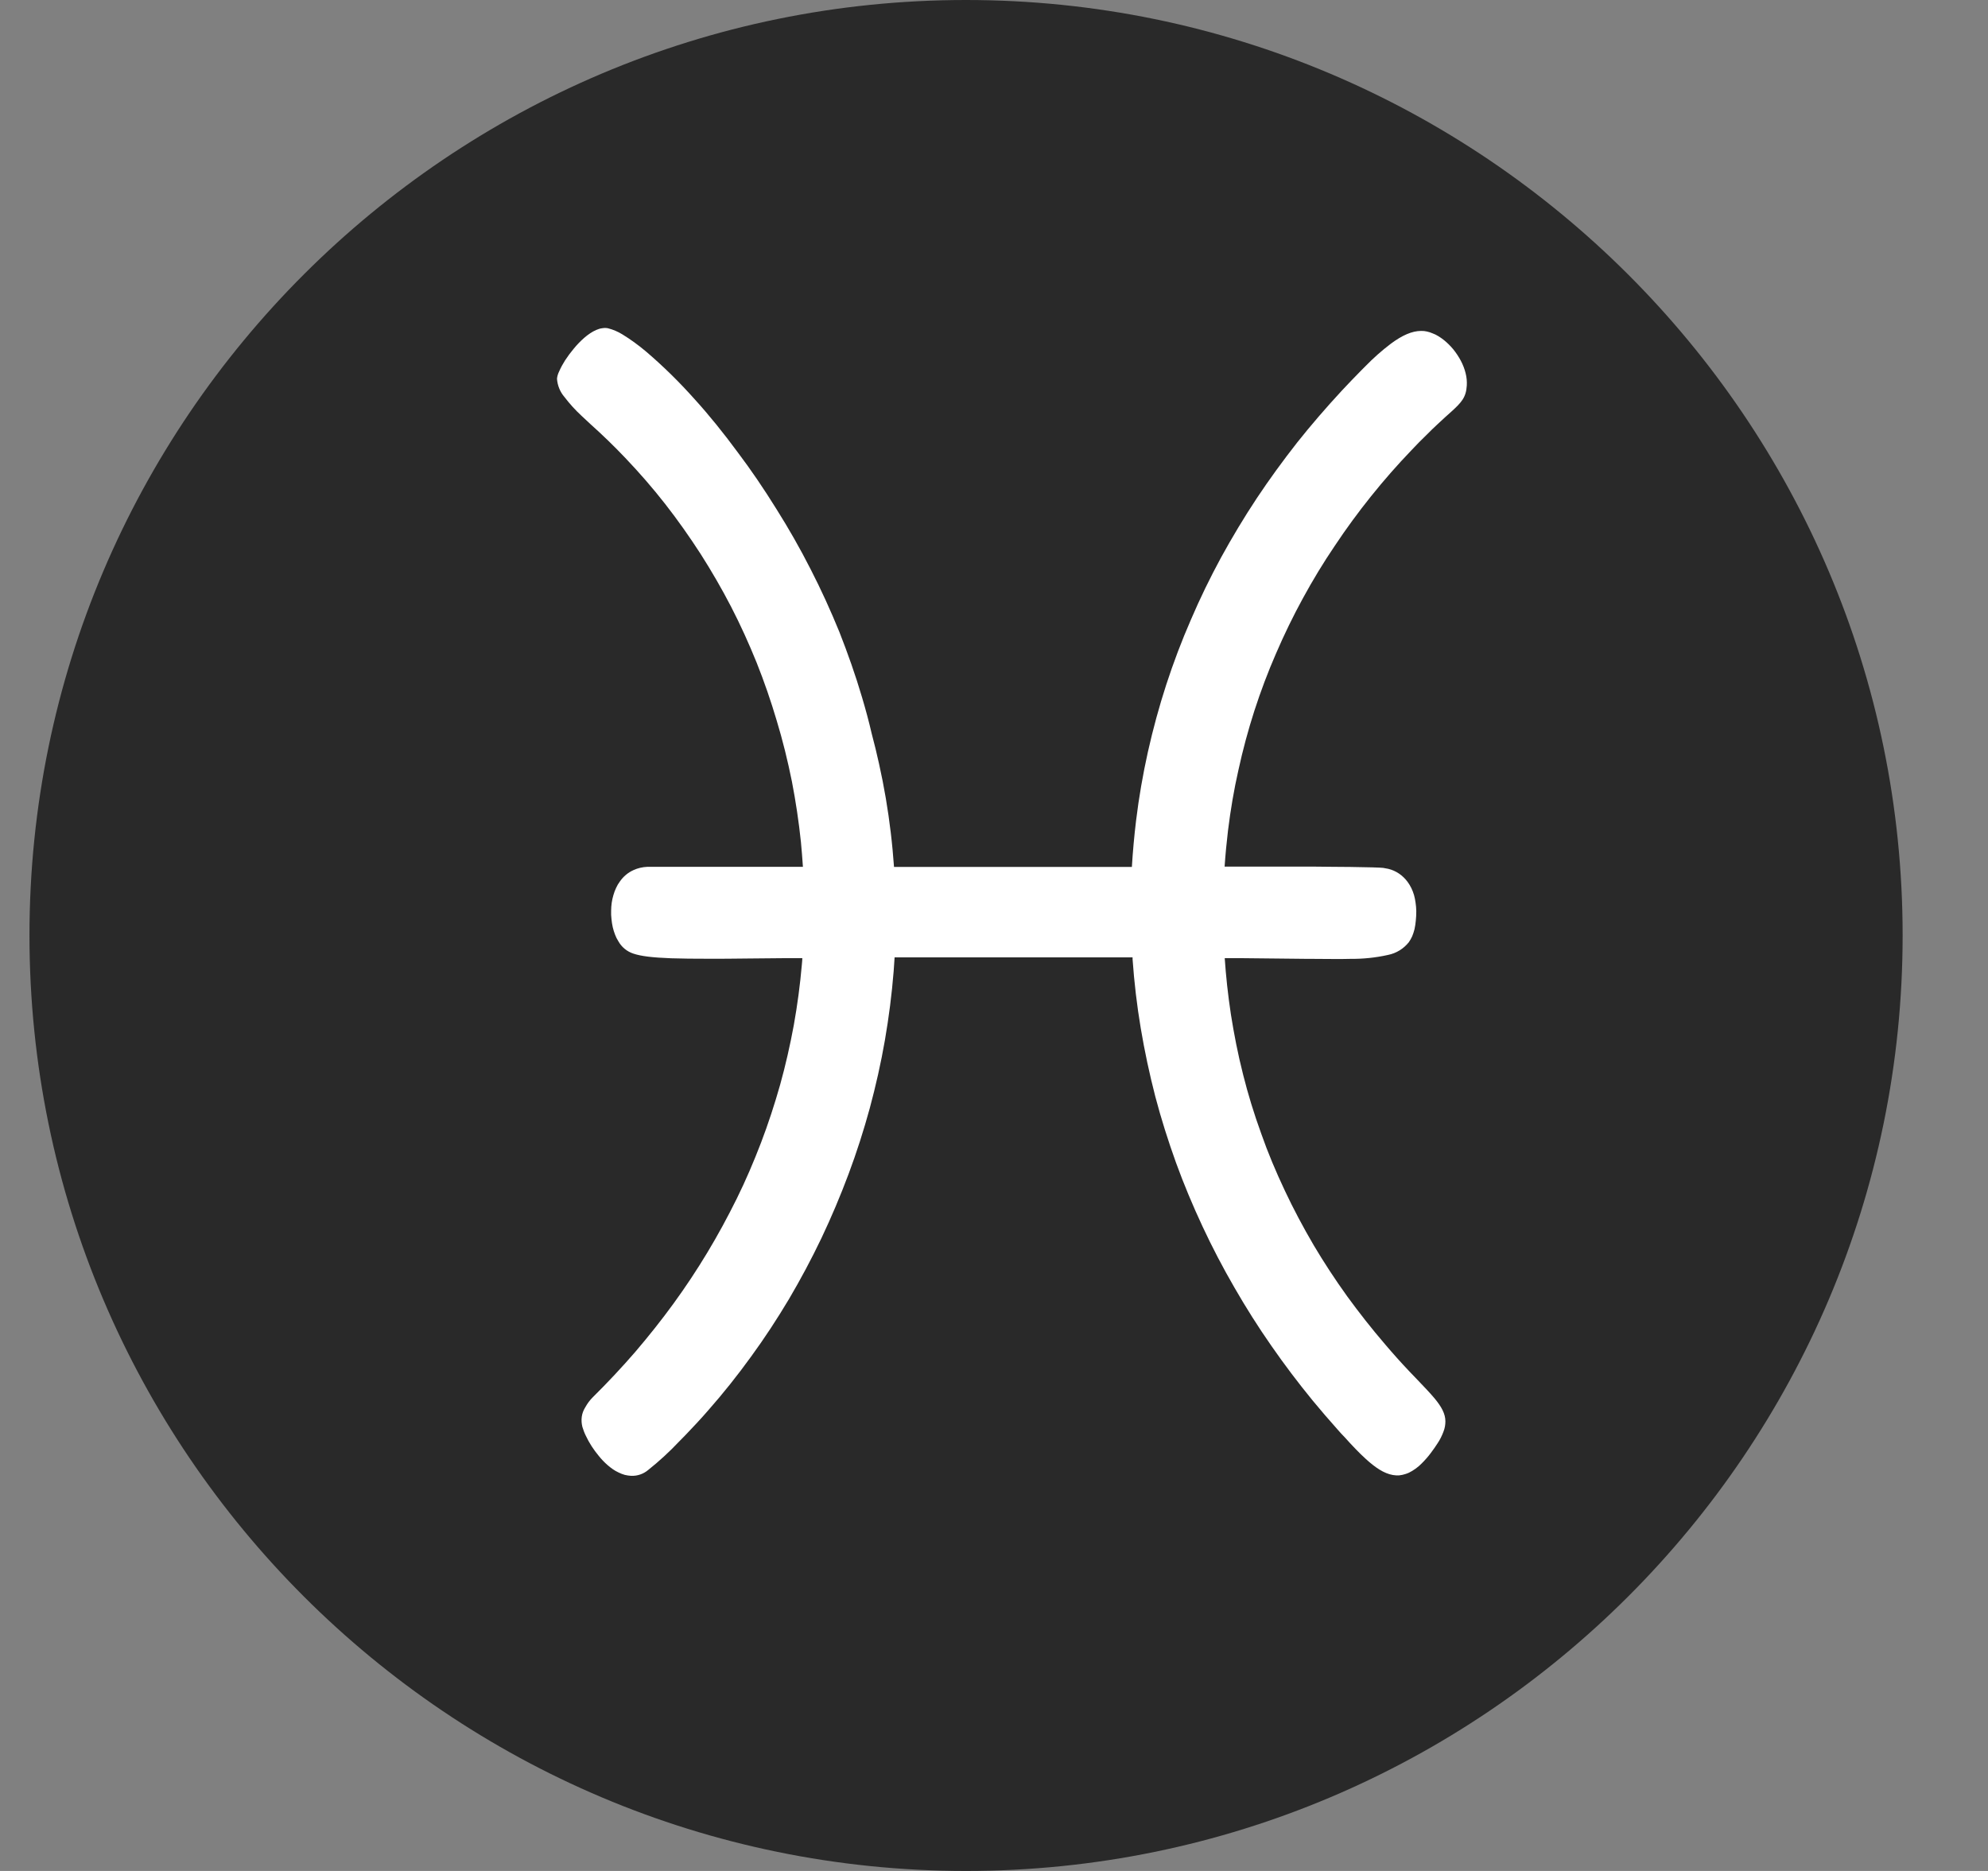
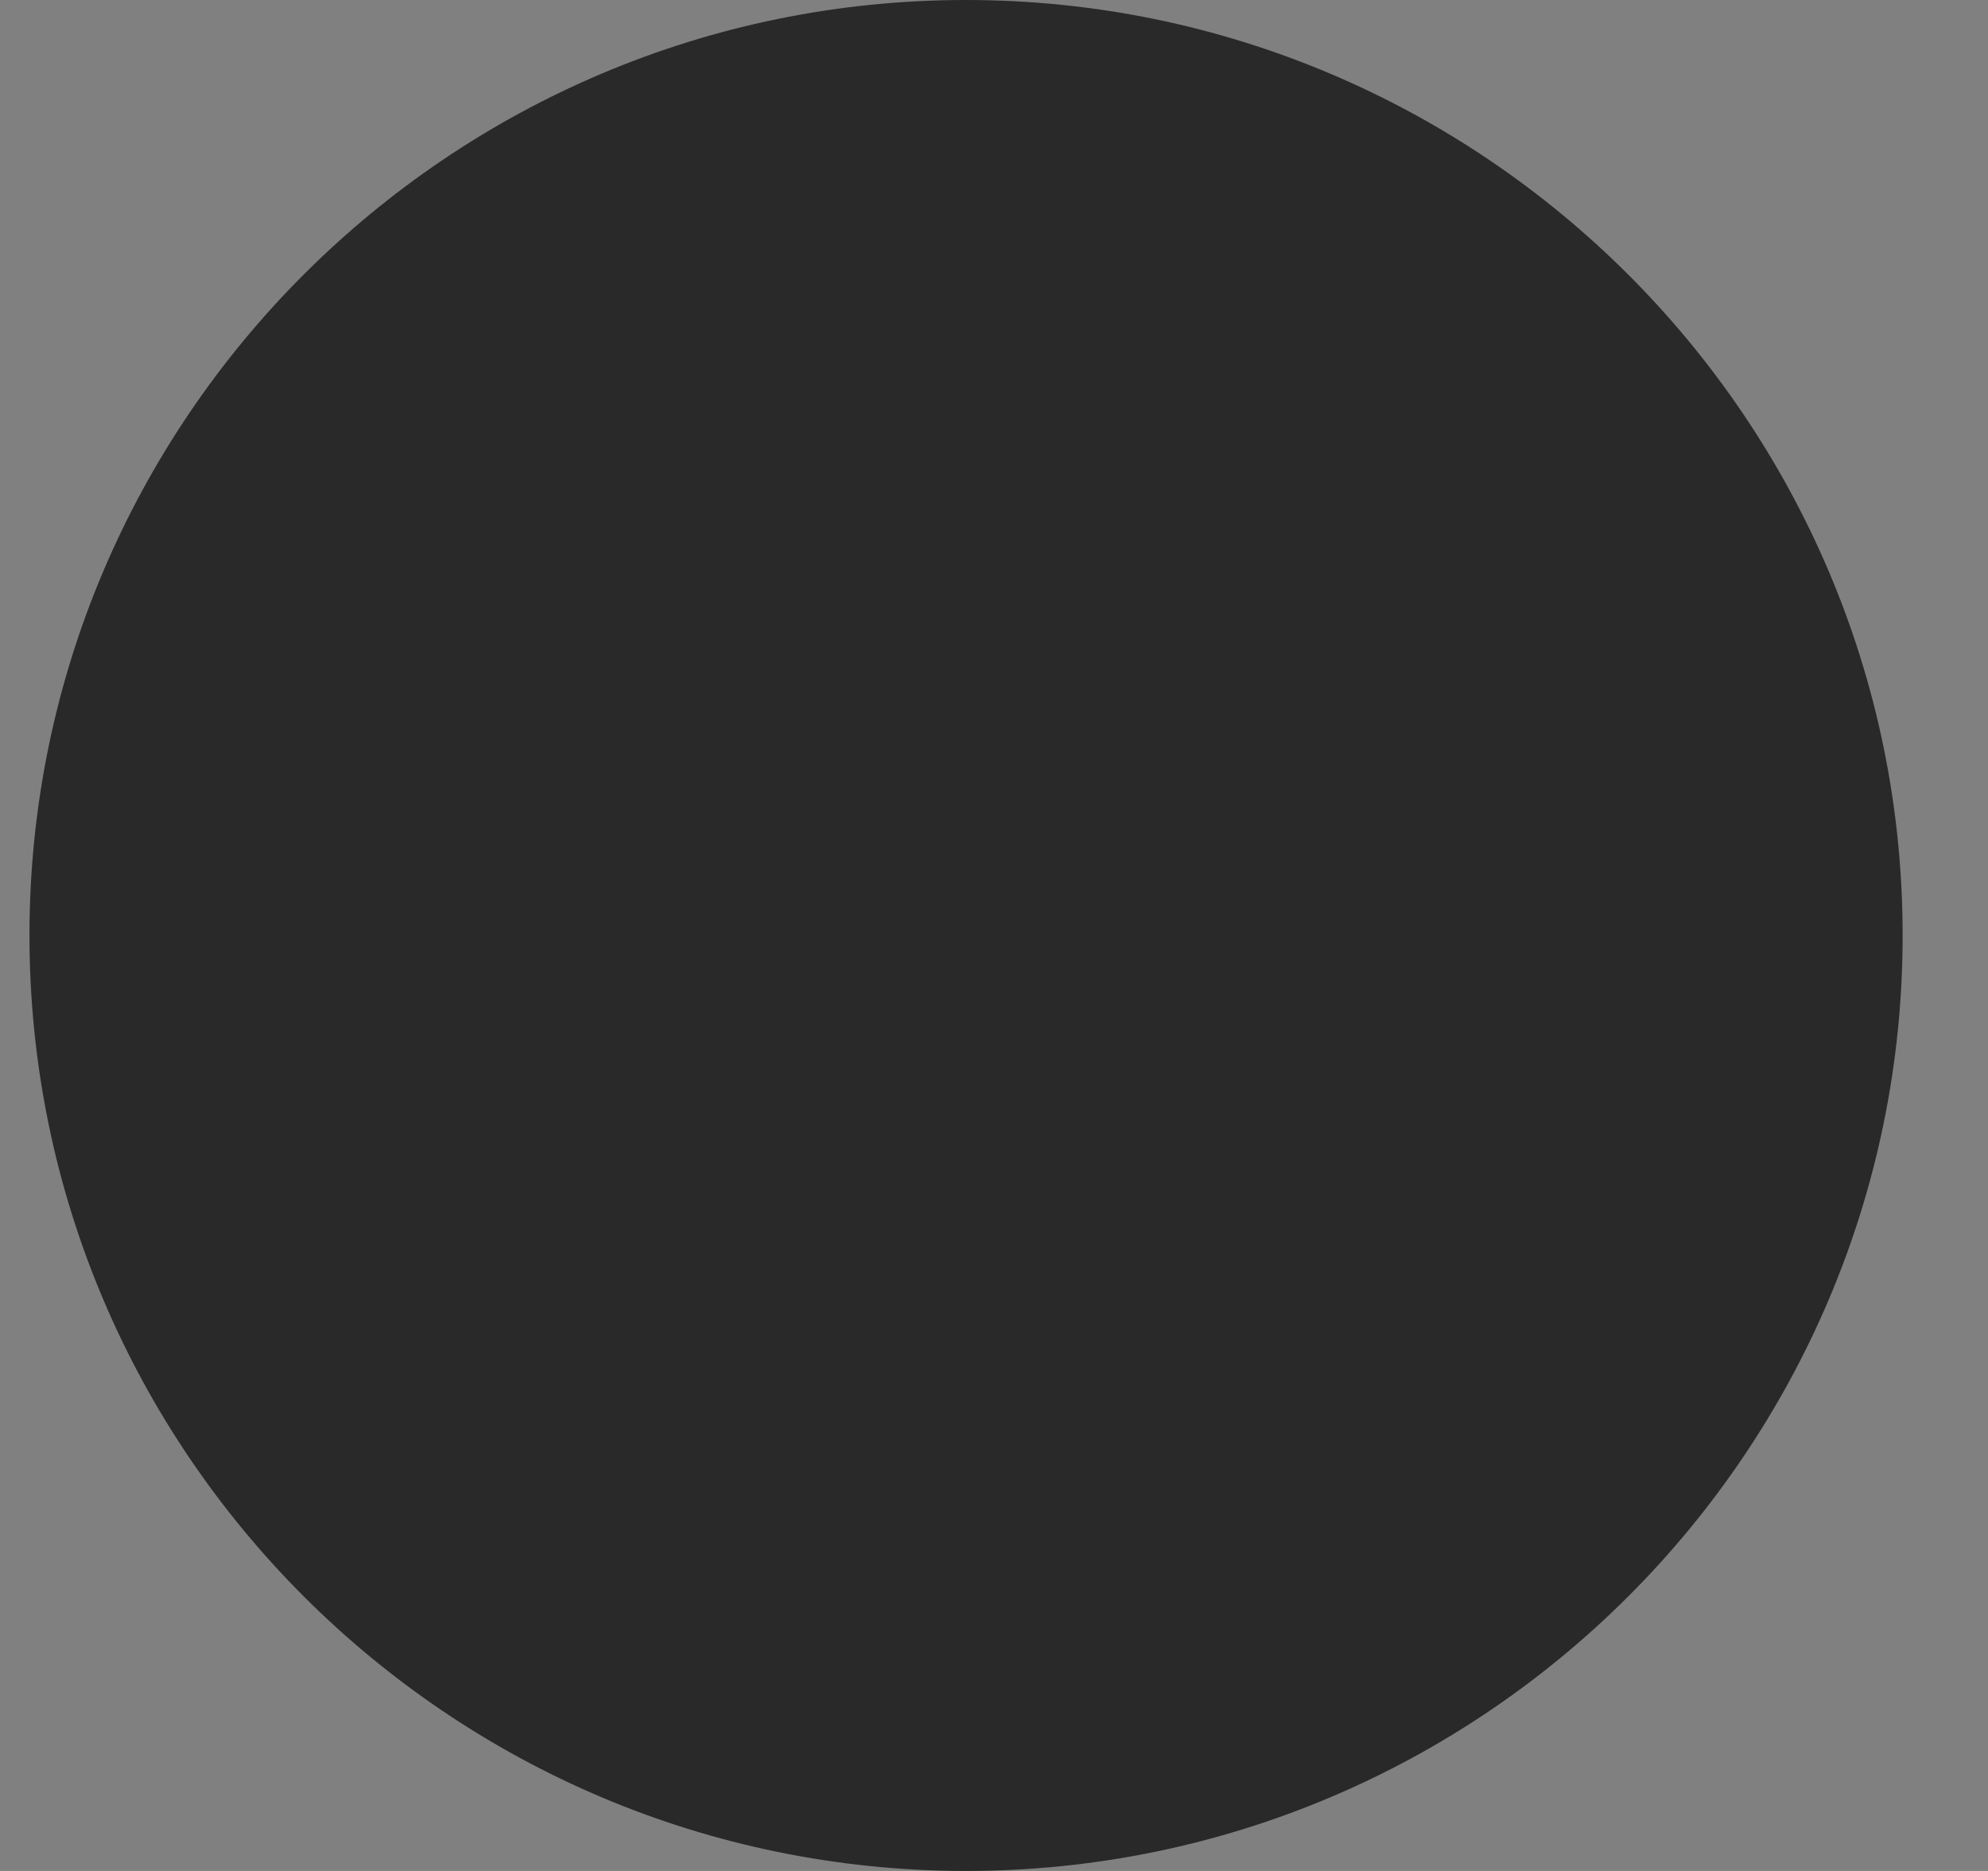
<svg xmlns="http://www.w3.org/2000/svg" width="17" height="16" viewBox="0 0 17 16" fill="none">
  <rect x="0" y="0" width="17" height="16" fill="#808080" stroke="none" />
  <path d="M16.27 7.999C16.27 12.411 12.678 16 8.261 16C3.843 16 0.252 12.412 0.252 7.999C0.252 3.586 3.845 0 8.26 0C12.675 0 16.27 3.588 16.27 7.999Z" fill="#292929" />
-   <path d="M12.533 3.192C12.524 3.155 12.51 3.119 12.492 3.085C12.474 3.051 12.452 3.018 12.428 2.988C12.403 2.958 12.376 2.931 12.346 2.907C12.331 2.895 12.316 2.885 12.3 2.875C12.284 2.865 12.268 2.857 12.251 2.851C12.236 2.844 12.219 2.839 12.202 2.835C12.186 2.831 12.17 2.83 12.153 2.83C12.075 2.83 11.991 2.867 11.894 2.939C11.816 2.998 11.743 3.063 11.675 3.133L11.64 3.168C11.584 3.225 11.528 3.283 11.474 3.341C11.339 3.487 11.212 3.634 11.092 3.785C10.969 3.942 10.854 4.1 10.747 4.261C10.637 4.427 10.536 4.596 10.442 4.767C10.347 4.942 10.261 5.119 10.184 5.299C10.104 5.482 10.034 5.668 9.973 5.855C9.912 6.043 9.86 6.234 9.816 6.43C9.773 6.624 9.739 6.819 9.715 7.017C9.699 7.149 9.687 7.282 9.679 7.414H8.644H8.32H7.645C7.638 7.317 7.629 7.218 7.617 7.119C7.594 6.925 7.561 6.729 7.517 6.532C7.498 6.446 7.477 6.359 7.454 6.273C7.43 6.169 7.402 6.066 7.372 5.965C7.315 5.771 7.249 5.586 7.178 5.405C7.102 5.219 7.02 5.039 6.932 4.868C6.84 4.687 6.742 4.516 6.64 4.354C6.532 4.18 6.421 4.017 6.31 3.87C6.185 3.7 6.06 3.546 5.941 3.415C5.811 3.269 5.672 3.132 5.523 3.005C5.46 2.952 5.393 2.903 5.323 2.86C5.284 2.836 5.242 2.818 5.198 2.807C5.182 2.804 5.166 2.804 5.149 2.807C5.132 2.809 5.114 2.815 5.098 2.822C5.08 2.83 5.063 2.839 5.047 2.85C5.029 2.862 5.012 2.875 4.996 2.889C4.964 2.917 4.934 2.948 4.907 2.981C4.88 3.013 4.855 3.047 4.832 3.082C4.813 3.112 4.796 3.143 4.782 3.175C4.772 3.195 4.765 3.217 4.763 3.239C4.767 3.296 4.789 3.351 4.826 3.394C4.87 3.452 4.919 3.506 4.973 3.556C4.996 3.578 5.021 3.601 5.048 3.626C5.152 3.719 5.252 3.816 5.348 3.917C5.468 4.043 5.582 4.174 5.689 4.311C5.796 4.448 5.896 4.59 5.991 4.737C6.085 4.884 6.172 5.035 6.252 5.189C6.332 5.344 6.404 5.503 6.47 5.666C6.535 5.829 6.592 5.994 6.642 6.163C6.693 6.331 6.736 6.505 6.772 6.684C6.805 6.855 6.831 7.028 6.849 7.201C6.856 7.272 6.861 7.342 6.866 7.413H6.71H6.386H6.063H5.739H5.534C5.493 7.415 5.454 7.424 5.417 7.441C5.37 7.462 5.33 7.496 5.301 7.538C5.288 7.555 5.277 7.574 5.268 7.594C5.259 7.614 5.251 7.634 5.245 7.656C5.239 7.677 5.234 7.698 5.231 7.72C5.228 7.742 5.226 7.765 5.226 7.787C5.225 7.812 5.226 7.836 5.229 7.86C5.231 7.884 5.235 7.907 5.24 7.93C5.245 7.952 5.252 7.973 5.26 7.994C5.267 8.013 5.276 8.031 5.287 8.048C5.315 8.099 5.361 8.137 5.416 8.155C5.481 8.177 5.578 8.189 5.74 8.195C5.827 8.198 5.934 8.199 6.063 8.199C6.157 8.199 6.265 8.199 6.387 8.197L6.71 8.194H6.861C6.861 8.212 6.858 8.23 6.857 8.248C6.842 8.421 6.819 8.594 6.788 8.767C6.756 8.94 6.718 9.108 6.671 9.277C6.623 9.446 6.57 9.609 6.507 9.774C6.444 9.938 6.377 10.095 6.299 10.253C6.22 10.412 6.14 10.56 6.049 10.711C5.958 10.862 5.864 11.004 5.76 11.147C5.656 11.29 5.55 11.423 5.435 11.558C5.377 11.625 5.317 11.692 5.255 11.758C5.193 11.824 5.134 11.885 5.07 11.948C5.045 11.973 5.023 12.002 5.006 12.033C4.99 12.058 4.979 12.086 4.975 12.115C4.971 12.144 4.973 12.174 4.98 12.202C4.988 12.228 4.997 12.253 5.009 12.277C5.038 12.339 5.075 12.396 5.119 12.449C5.141 12.477 5.166 12.503 5.193 12.527C5.208 12.54 5.224 12.553 5.24 12.564C5.256 12.575 5.273 12.585 5.291 12.593C5.307 12.601 5.325 12.608 5.343 12.613C5.361 12.617 5.379 12.62 5.397 12.621C5.451 12.623 5.503 12.605 5.544 12.57C5.637 12.496 5.725 12.415 5.806 12.329L5.863 12.271C5.928 12.203 5.994 12.133 6.057 12.06C6.184 11.916 6.306 11.763 6.423 11.601C6.537 11.445 6.645 11.28 6.747 11.109C6.846 10.941 6.939 10.767 7.025 10.587C7.109 10.41 7.186 10.228 7.256 10.041C7.326 9.854 7.386 9.666 7.438 9.476C7.489 9.286 7.533 9.092 7.567 8.896C7.601 8.699 7.626 8.505 7.642 8.305C7.645 8.266 7.647 8.227 7.65 8.187H7.791H7.999H8.323H8.968H9.292H9.542H9.685V8.203C9.699 8.401 9.722 8.598 9.755 8.794C9.788 8.99 9.829 9.182 9.879 9.376C9.93 9.57 9.989 9.755 10.056 9.942C10.124 10.129 10.199 10.308 10.283 10.488C10.367 10.668 10.457 10.84 10.556 11.011C10.655 11.183 10.758 11.346 10.871 11.508C10.984 11.671 11.1 11.824 11.225 11.977C11.294 12.061 11.366 12.144 11.439 12.226C11.458 12.248 11.477 12.269 11.497 12.289C11.561 12.36 11.622 12.425 11.681 12.478C11.76 12.55 11.835 12.601 11.911 12.614C11.929 12.617 11.947 12.618 11.965 12.617C11.984 12.615 12.002 12.611 12.02 12.605C12.04 12.599 12.058 12.59 12.076 12.579C12.096 12.567 12.116 12.553 12.134 12.537C12.164 12.51 12.192 12.48 12.218 12.448C12.223 12.441 12.229 12.434 12.235 12.426C12.257 12.396 12.277 12.369 12.293 12.343C12.314 12.312 12.331 12.277 12.344 12.242C12.355 12.214 12.36 12.185 12.36 12.155C12.36 12.09 12.326 12.029 12.267 11.958C12.224 11.907 12.169 11.85 12.102 11.78L12.053 11.729C11.98 11.652 11.911 11.575 11.845 11.497C11.728 11.361 11.621 11.224 11.521 11.087C11.416 10.941 11.32 10.794 11.234 10.649C11.142 10.492 11.06 10.337 10.988 10.184C10.91 10.019 10.842 9.857 10.786 9.697C10.723 9.524 10.672 9.356 10.631 9.193C10.585 9.013 10.552 8.84 10.526 8.676C10.5 8.505 10.483 8.343 10.473 8.194H10.616L10.902 8.197L11.184 8.2H11.224C11.346 8.2 11.453 8.203 11.548 8.2C11.656 8.201 11.765 8.19 11.871 8.166C11.94 8.152 12.002 8.114 12.047 8.058C12.058 8.042 12.068 8.025 12.076 8.007C12.084 7.987 12.091 7.967 12.096 7.946C12.101 7.922 12.105 7.898 12.107 7.873C12.11 7.847 12.111 7.82 12.111 7.794V7.789C12.11 7.766 12.109 7.743 12.105 7.72C12.102 7.698 12.098 7.676 12.092 7.655C12.086 7.634 12.078 7.614 12.069 7.595C12.06 7.576 12.049 7.559 12.037 7.542C11.996 7.486 11.938 7.446 11.871 7.43C11.857 7.427 11.842 7.424 11.828 7.422C11.802 7.419 11.703 7.416 11.548 7.414C11.458 7.414 11.35 7.412 11.224 7.411H10.901H10.623H10.472C10.479 7.307 10.489 7.204 10.501 7.103C10.523 6.925 10.552 6.753 10.59 6.586C10.628 6.411 10.674 6.242 10.726 6.08C10.781 5.91 10.843 5.746 10.911 5.59C10.982 5.425 11.059 5.267 11.14 5.119C11.226 4.961 11.317 4.811 11.412 4.671C11.512 4.52 11.617 4.378 11.721 4.248C11.837 4.103 11.953 3.972 12.067 3.853C12.113 3.804 12.158 3.758 12.204 3.714C12.235 3.683 12.265 3.653 12.296 3.625C12.34 3.583 12.378 3.55 12.41 3.521C12.497 3.442 12.537 3.399 12.543 3.297C12.545 3.262 12.542 3.227 12.533 3.192Z" fill="white" />
</svg>